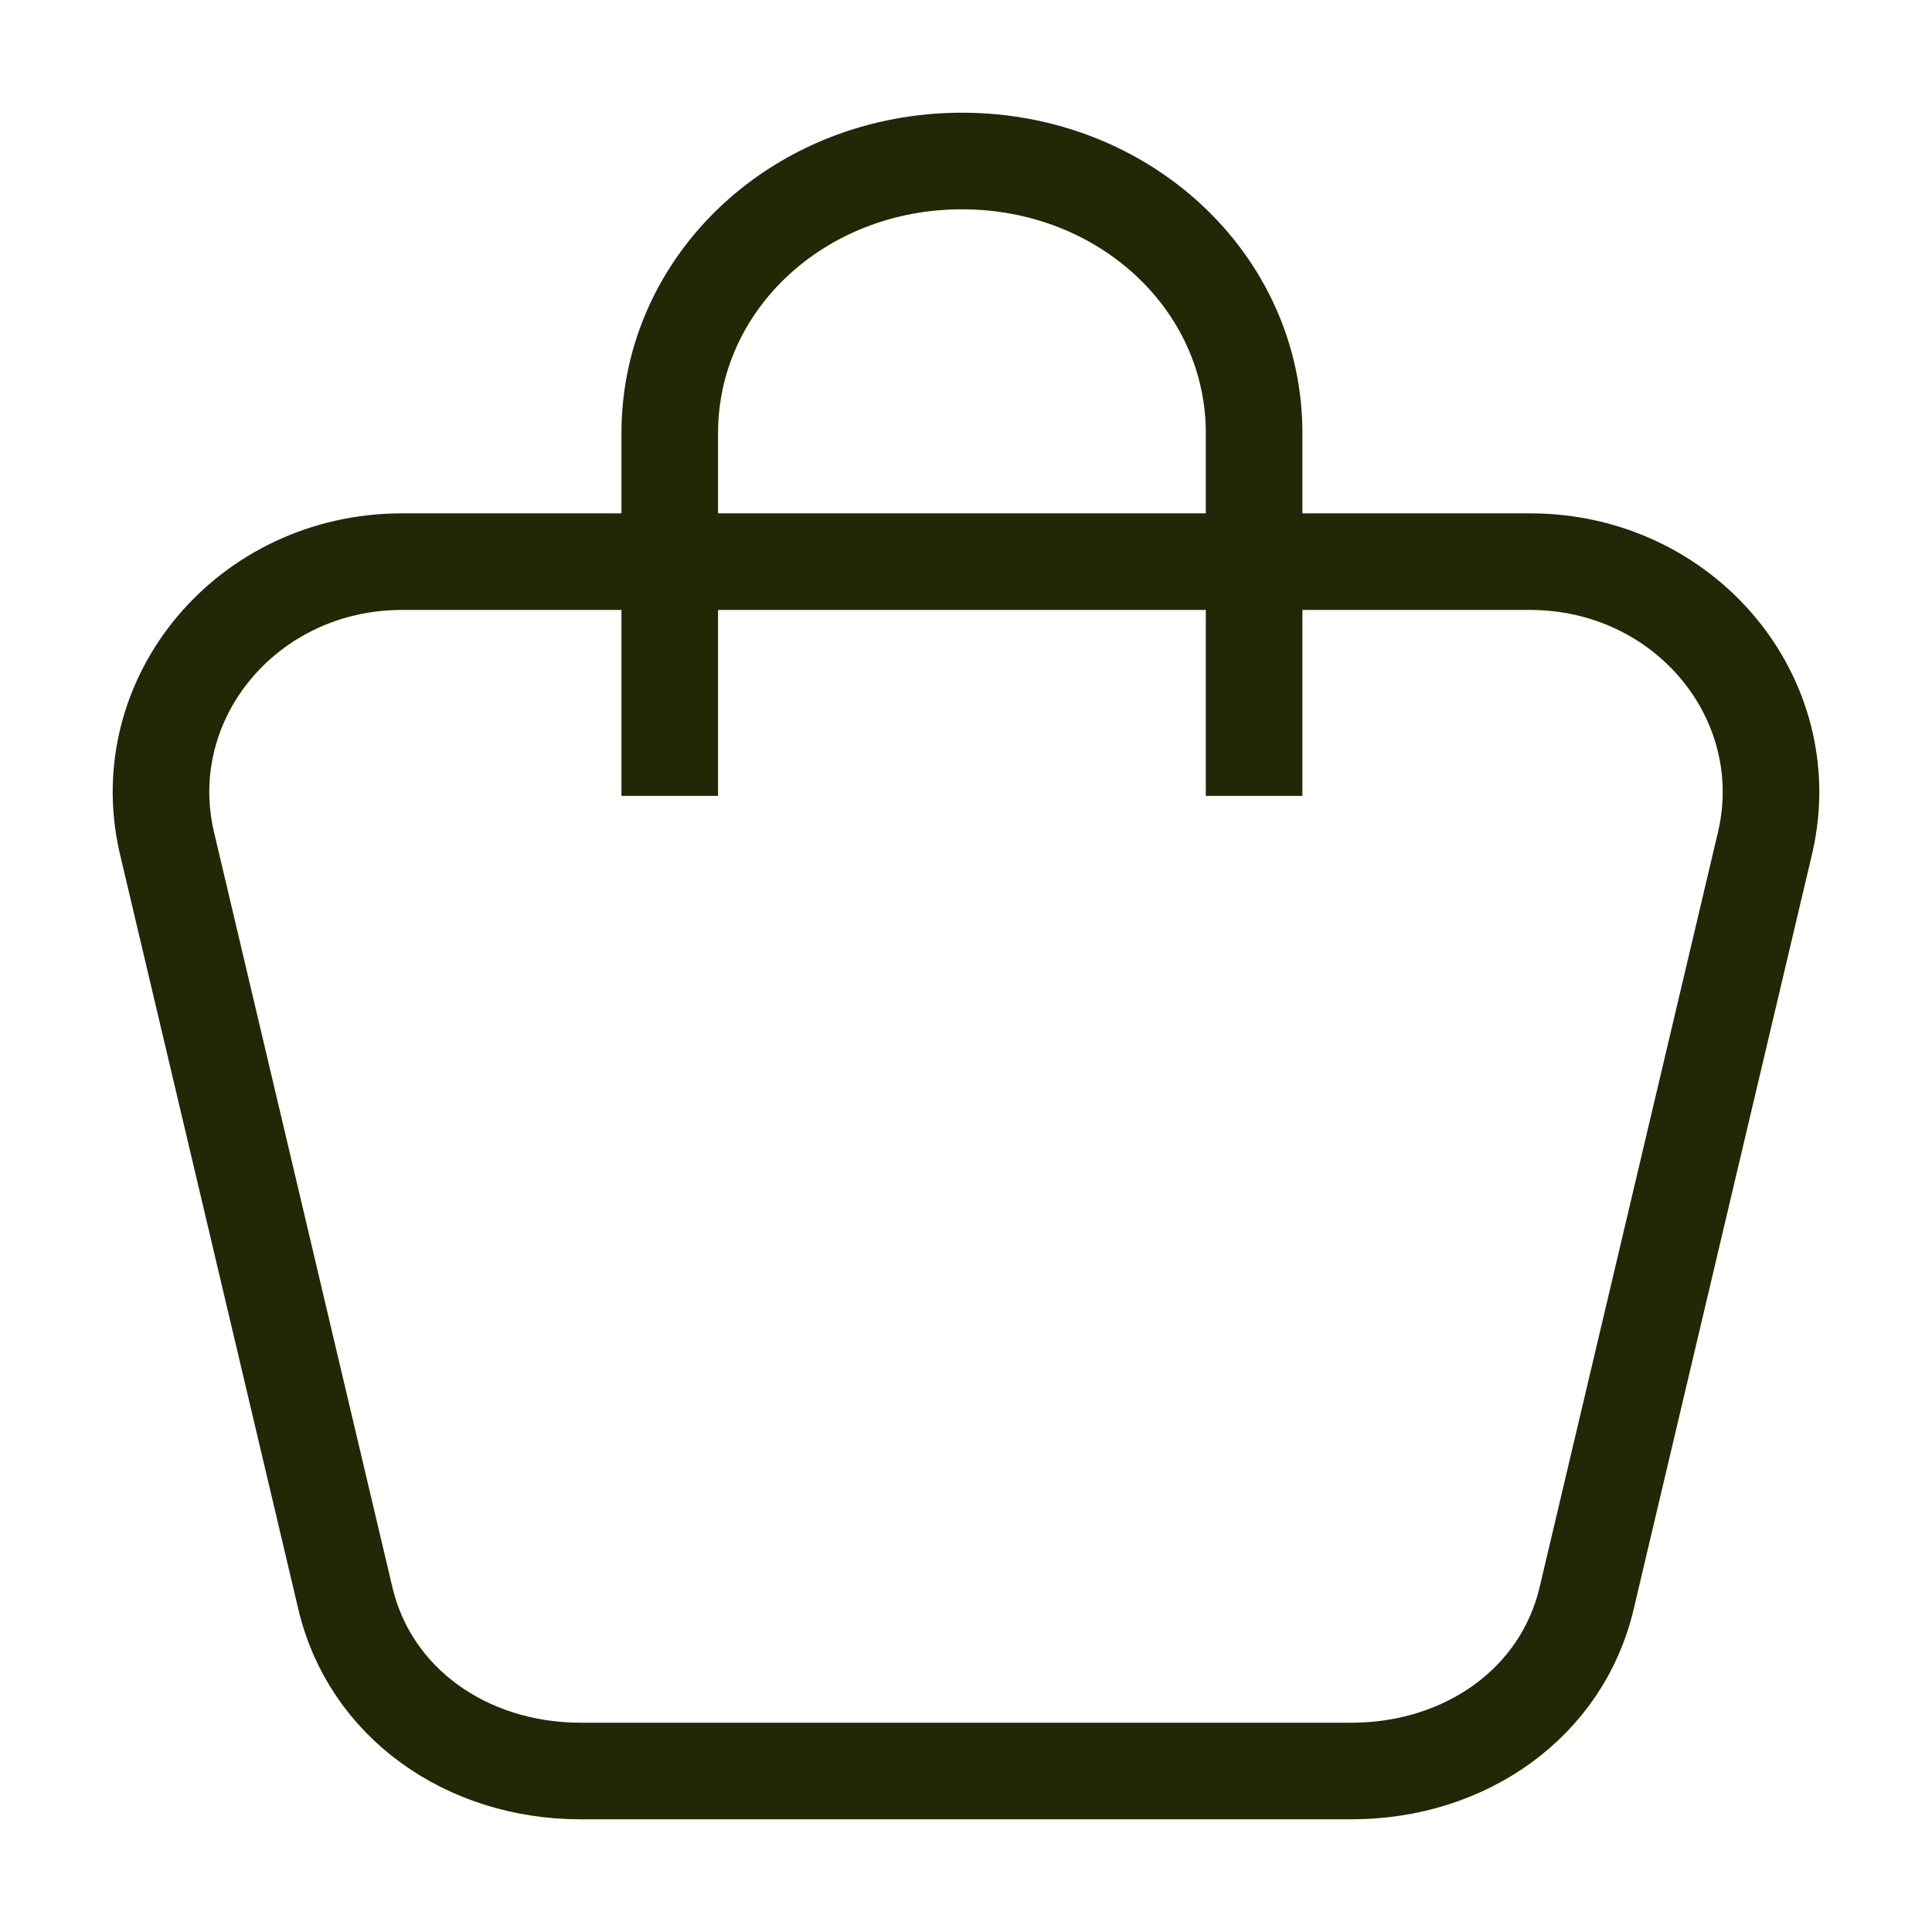
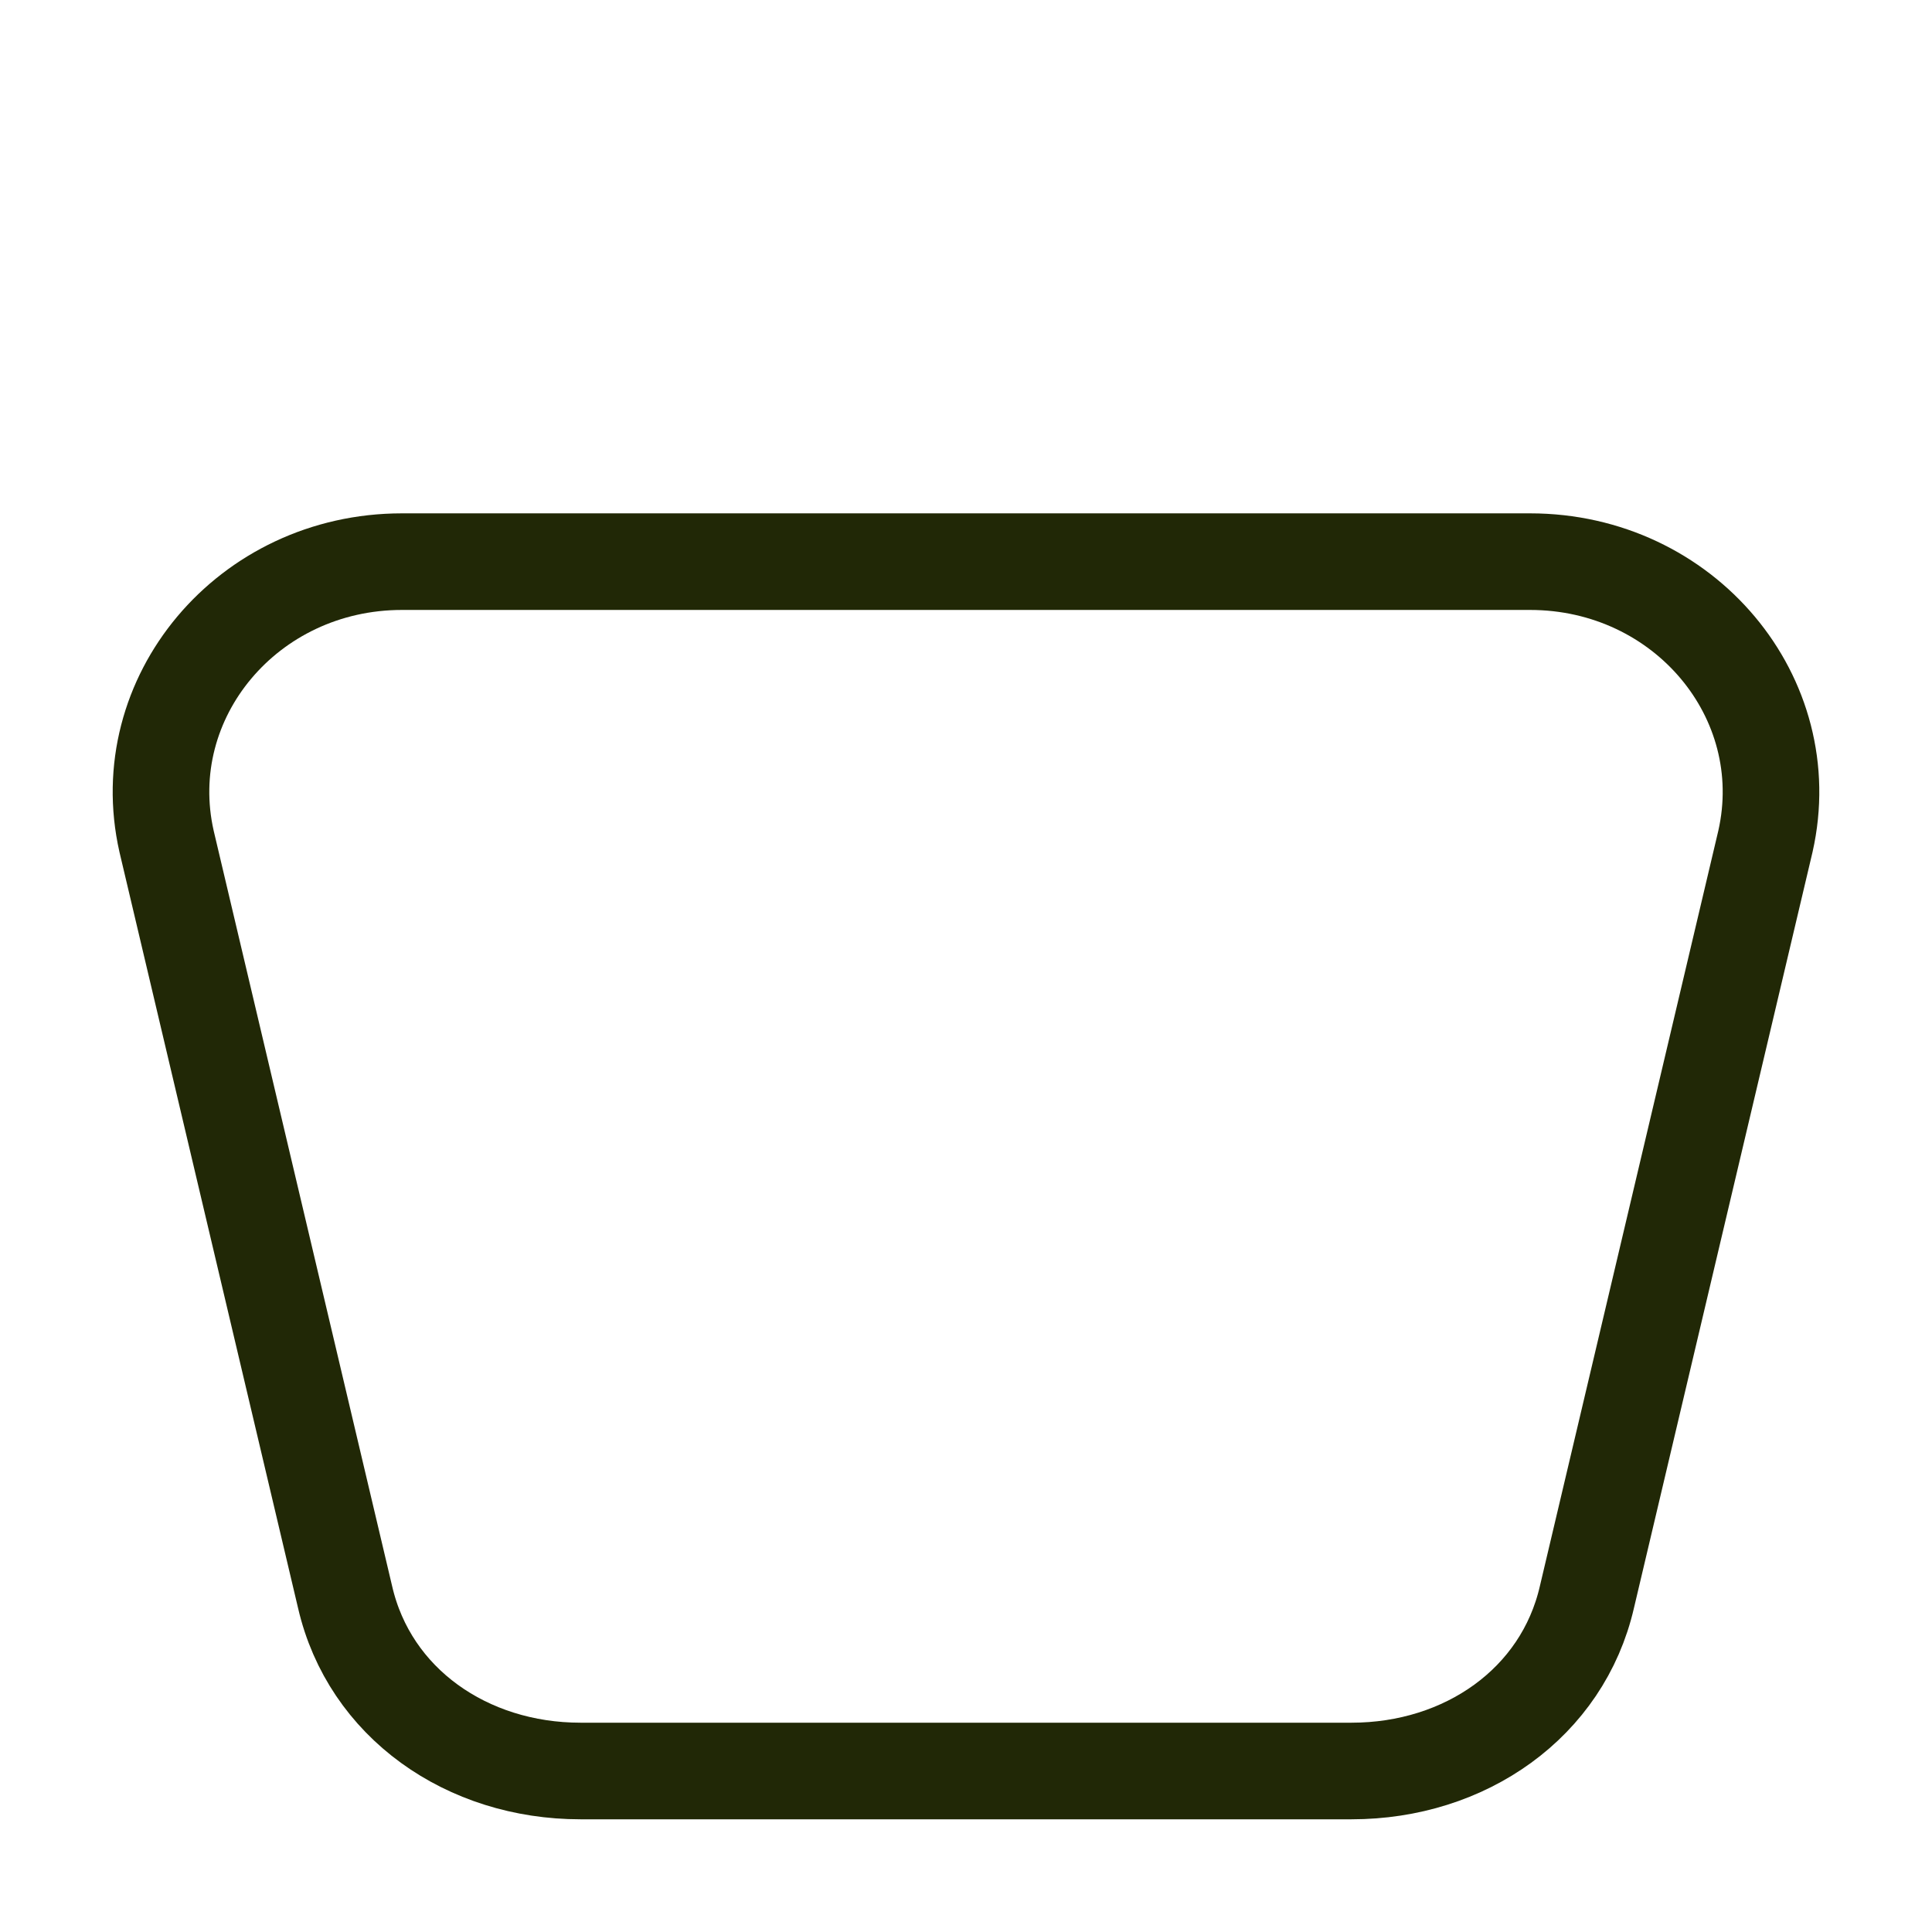
<svg xmlns="http://www.w3.org/2000/svg" width="24" height="24" viewBox="0 0 24 24" fill="none">
  <path d="M4.287 19.84L2.069 10.451C1.666 8.667 3.077 6.977 4.993 6.977H19.007C20.923 6.977 22.334 8.667 21.931 10.451L19.713 19.84C19.41 21.155 18.201 22 16.789 22H7.211C5.8 22 4.59 21.155 4.287 19.84Z" stroke="#212806" stroke-width="1.2" />
-   <path d="M8.32 9.887V5.38C8.32 3.502 9.933 2 11.95 2C13.966 2 15.579 3.502 15.579 5.38V9.887" stroke="#212806" stroke-width="1.2" />
</svg>